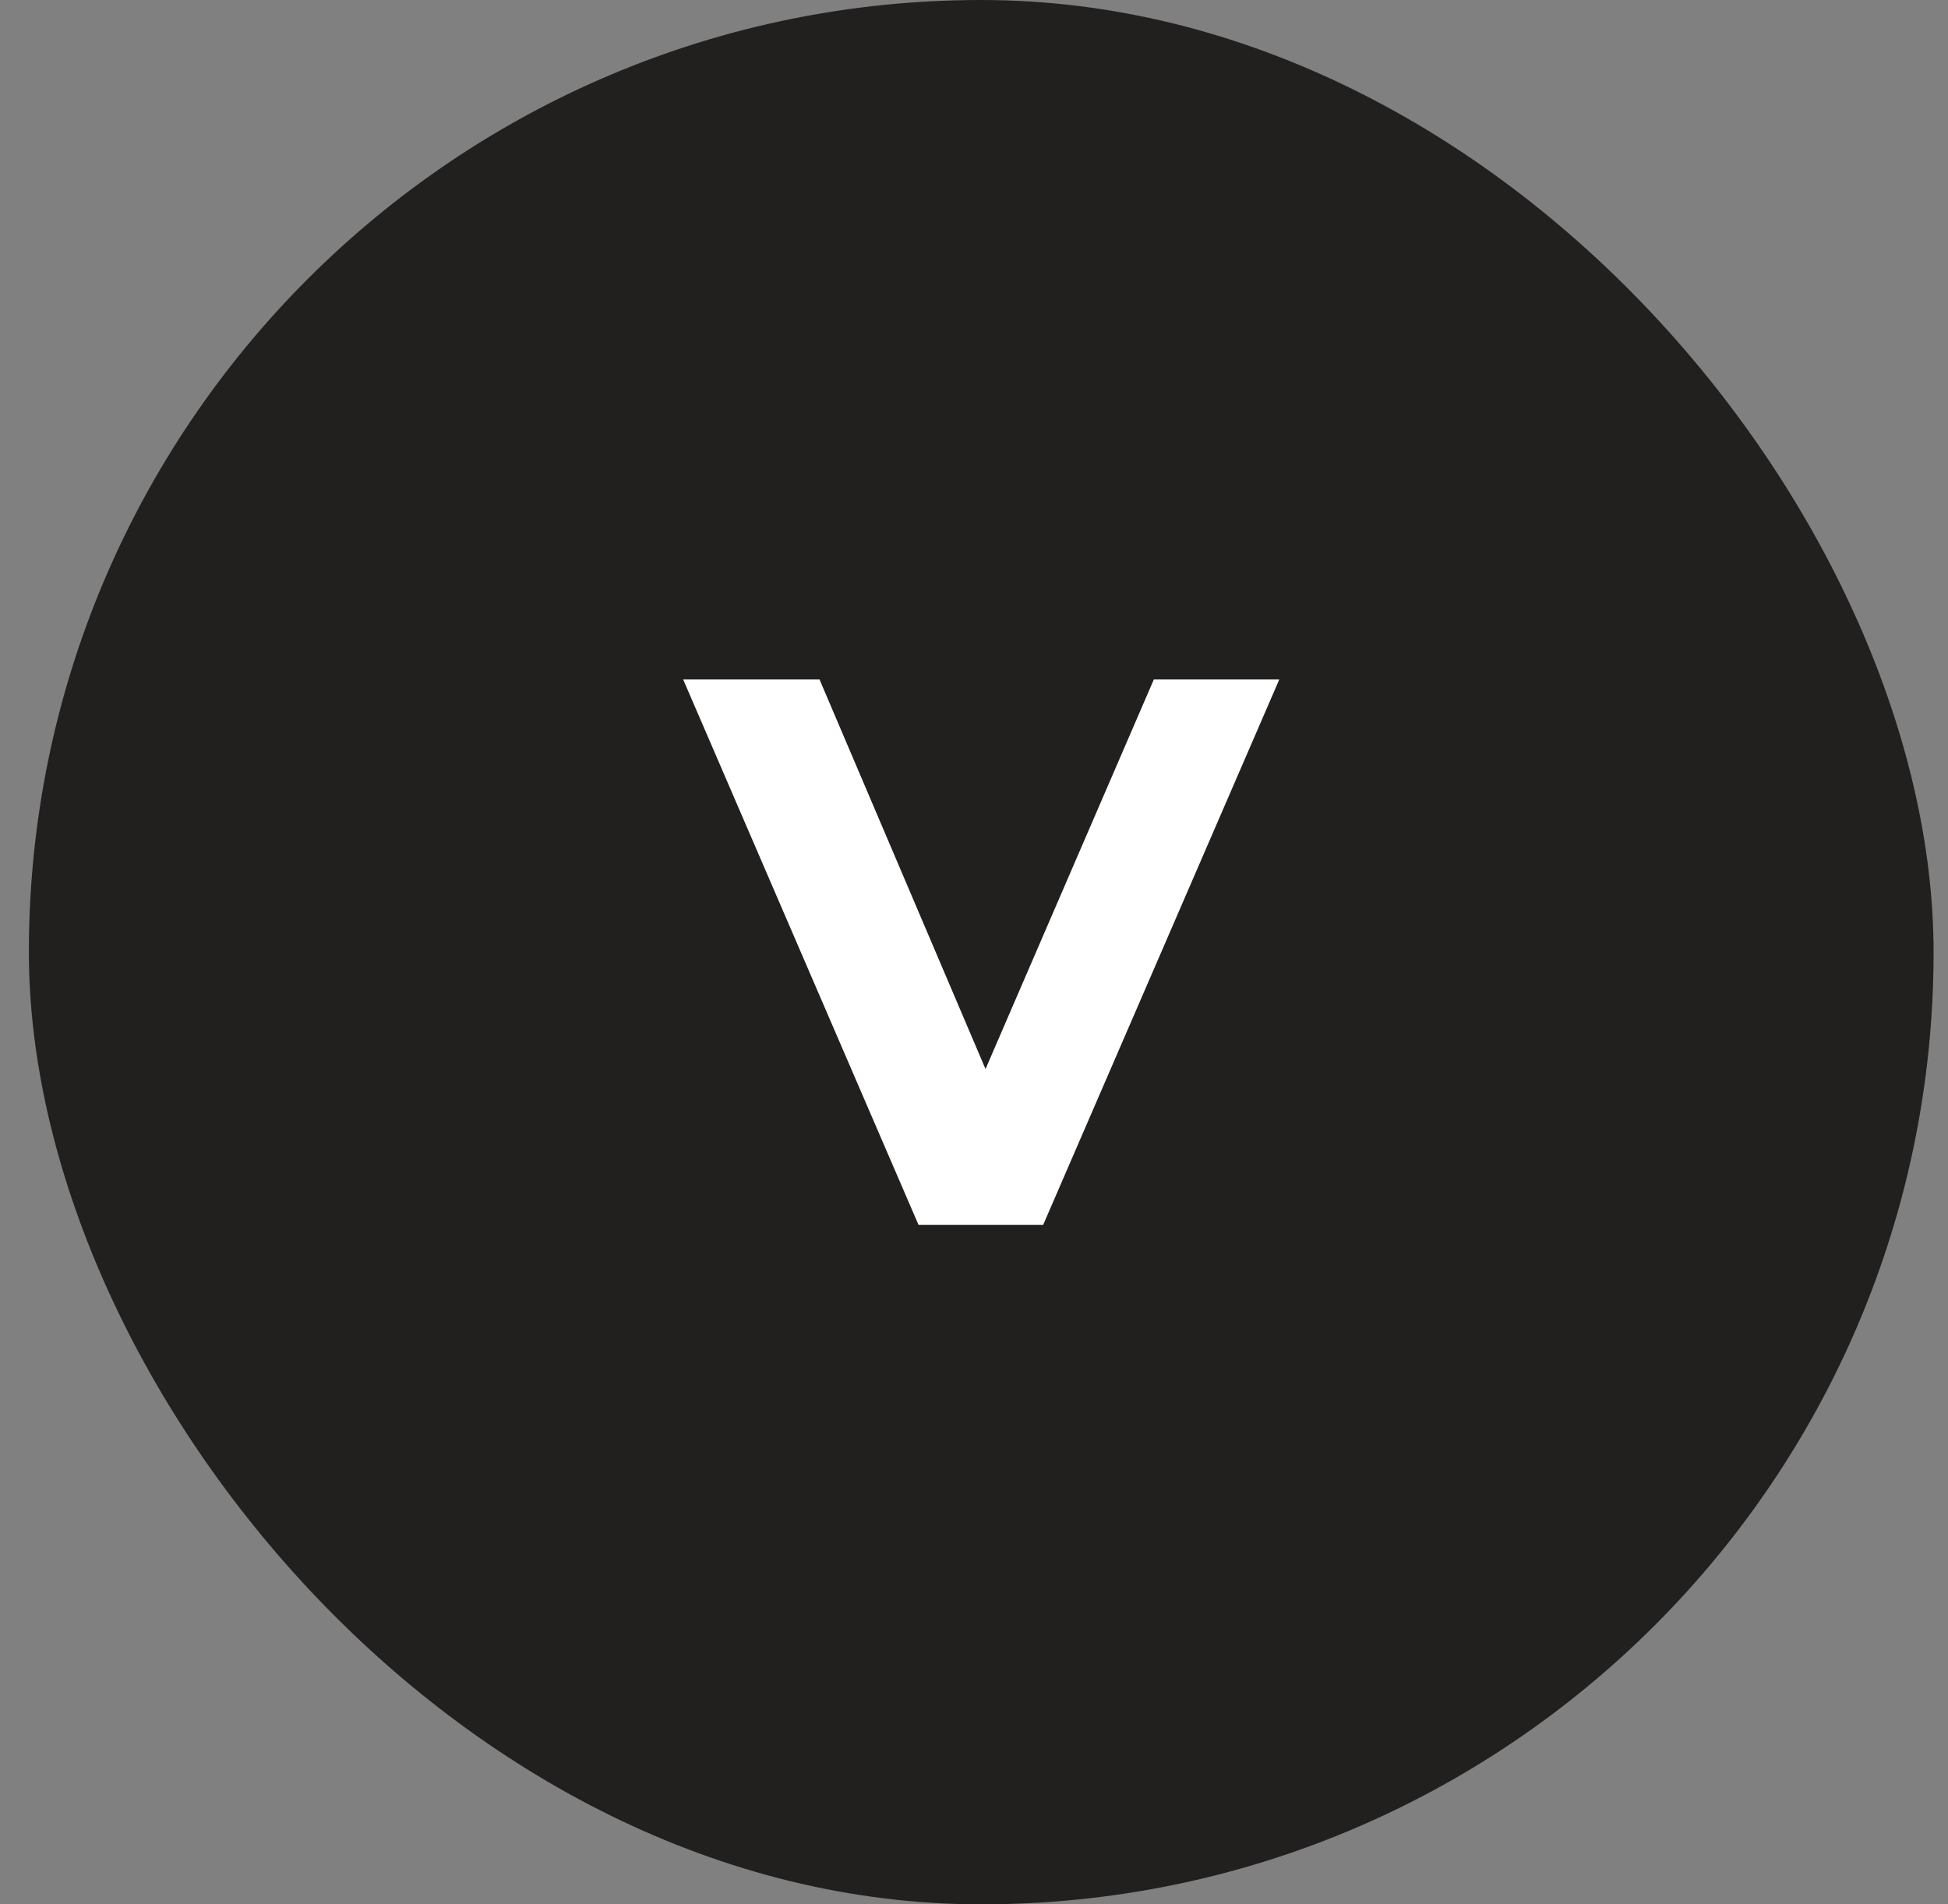
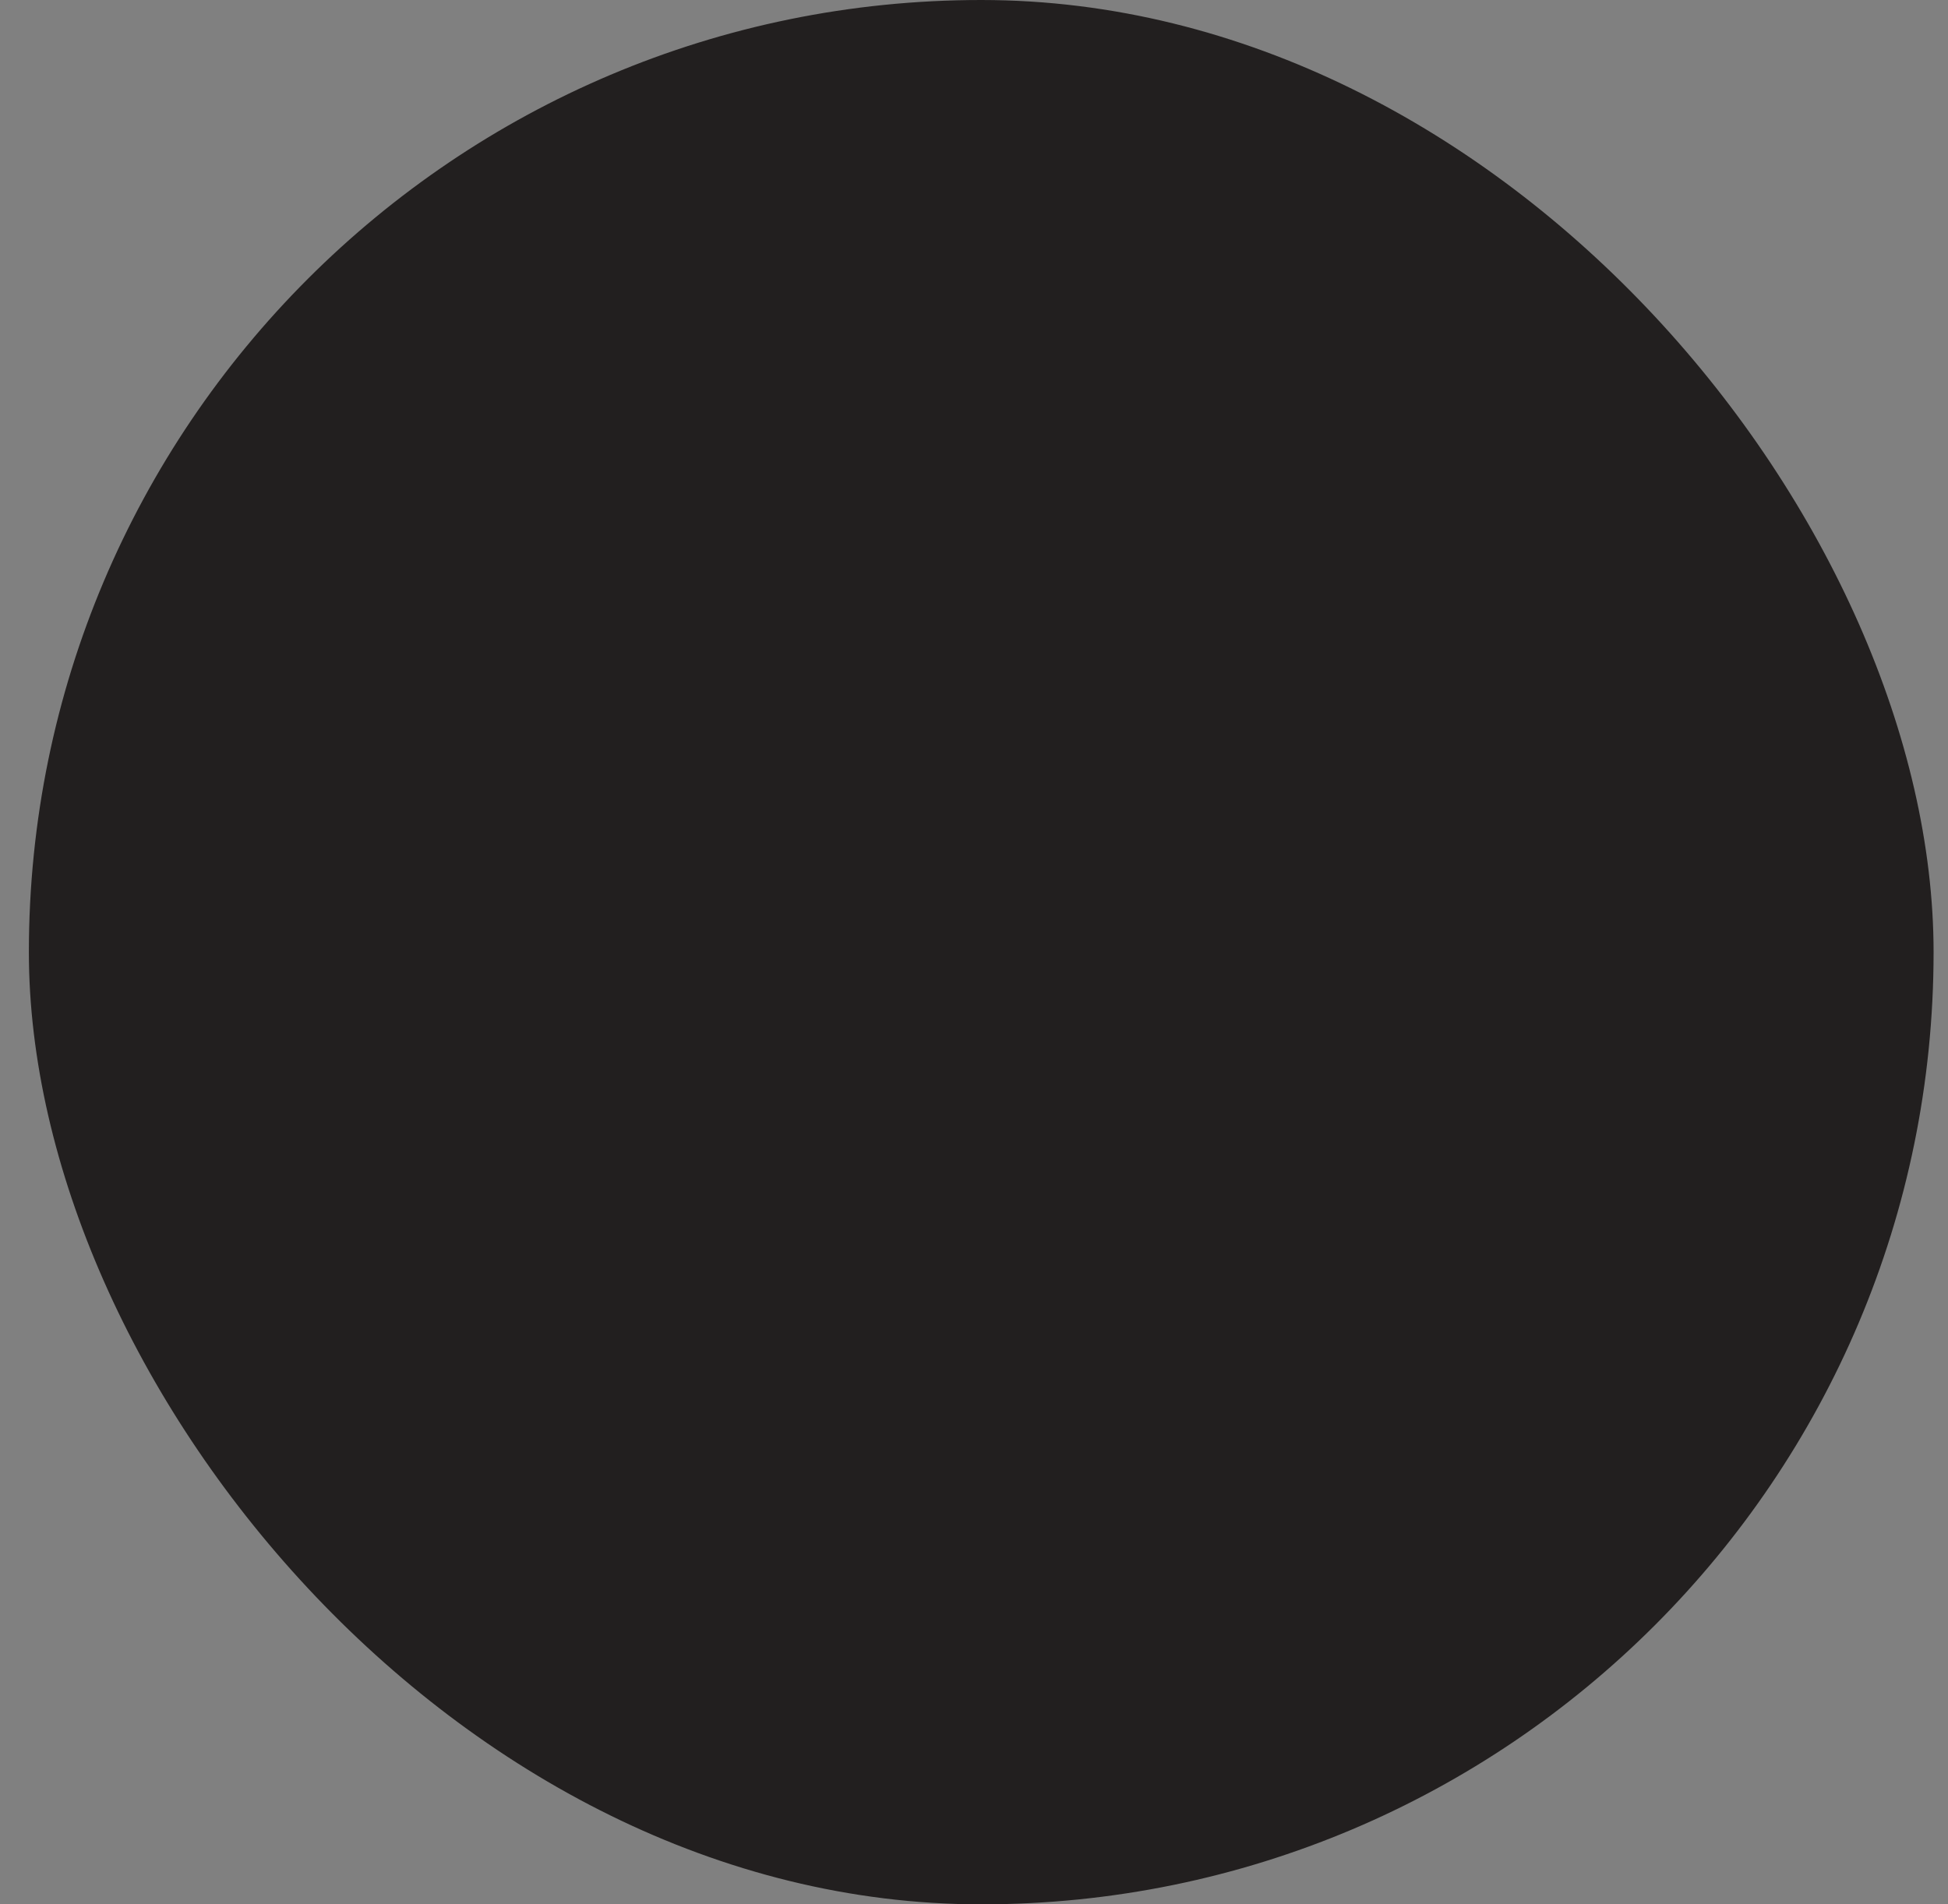
<svg xmlns="http://www.w3.org/2000/svg" width="45" height="44" viewBox="0 0 45 44" fill="none">
  <rect x="0" y="0" width="45" height="44" fill="#808080" stroke="none" />
  <rect x="0.667" width="44" height="44" rx="22" fill="#221F1F" />
-   <path d="M29.552 15.7L24.098 28.3H21.218L15.782 15.7H18.932L22.766 24.7L26.654 15.7H29.552Z" fill="white" />
</svg>